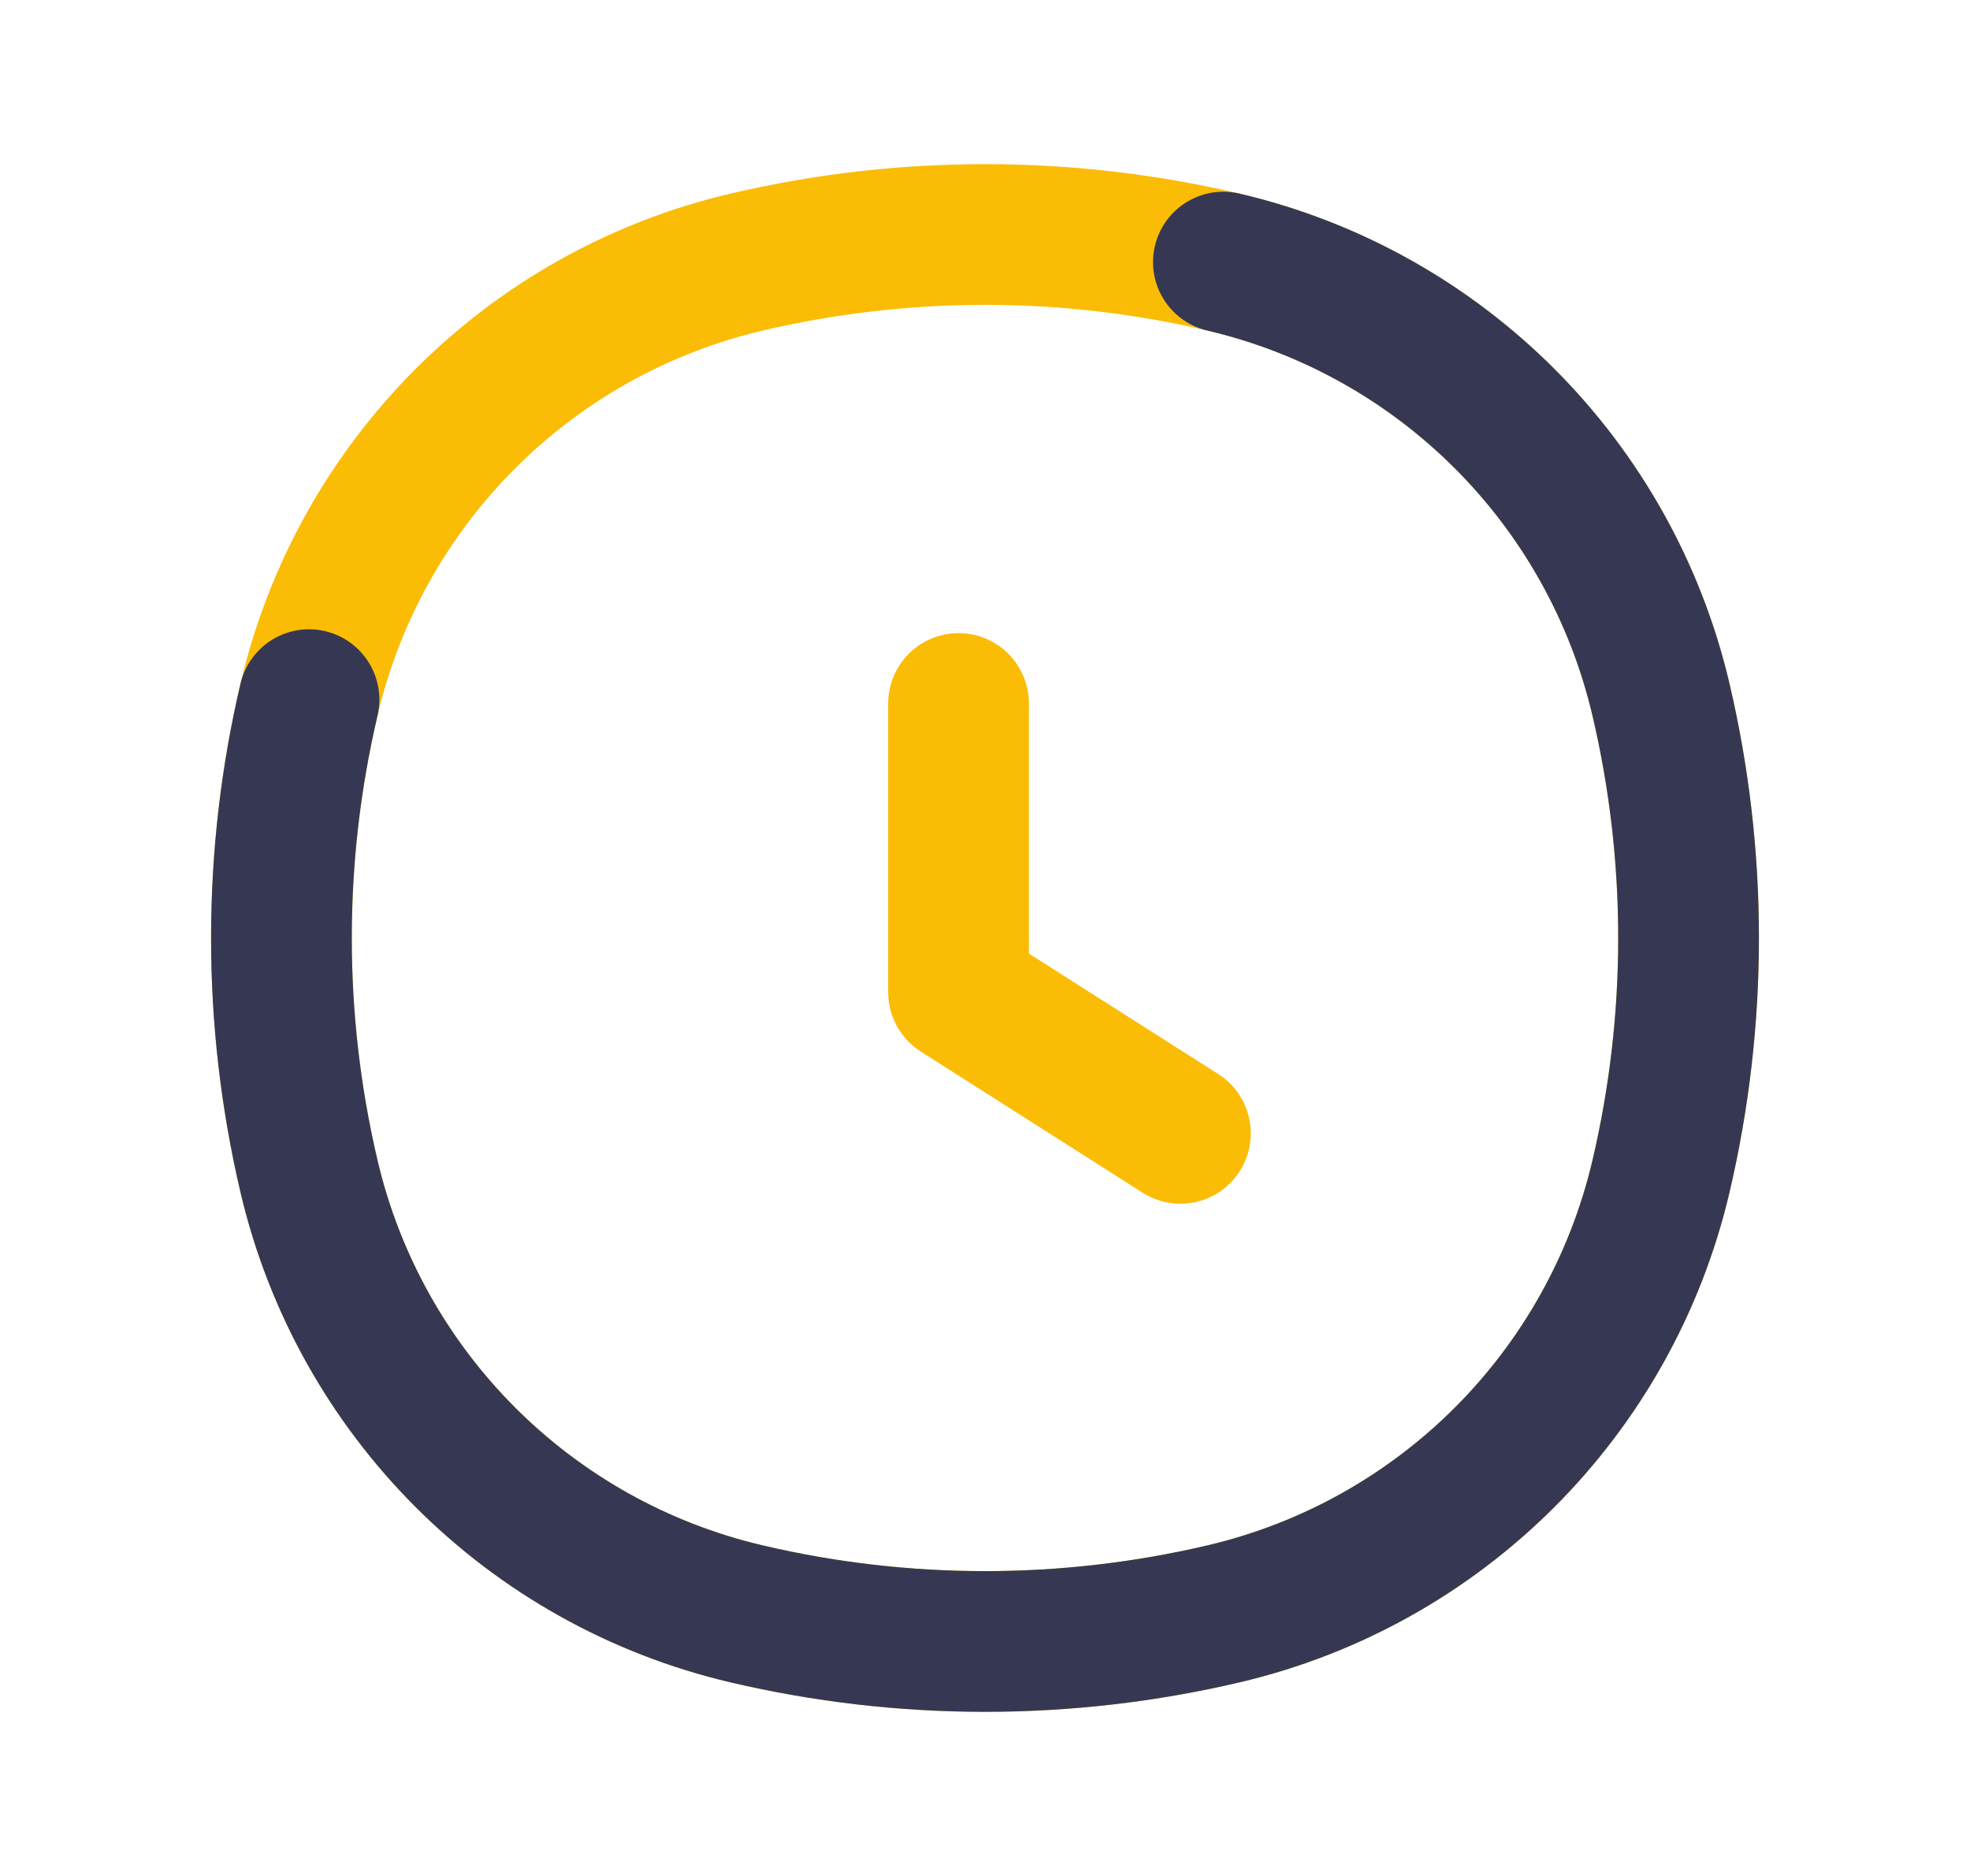
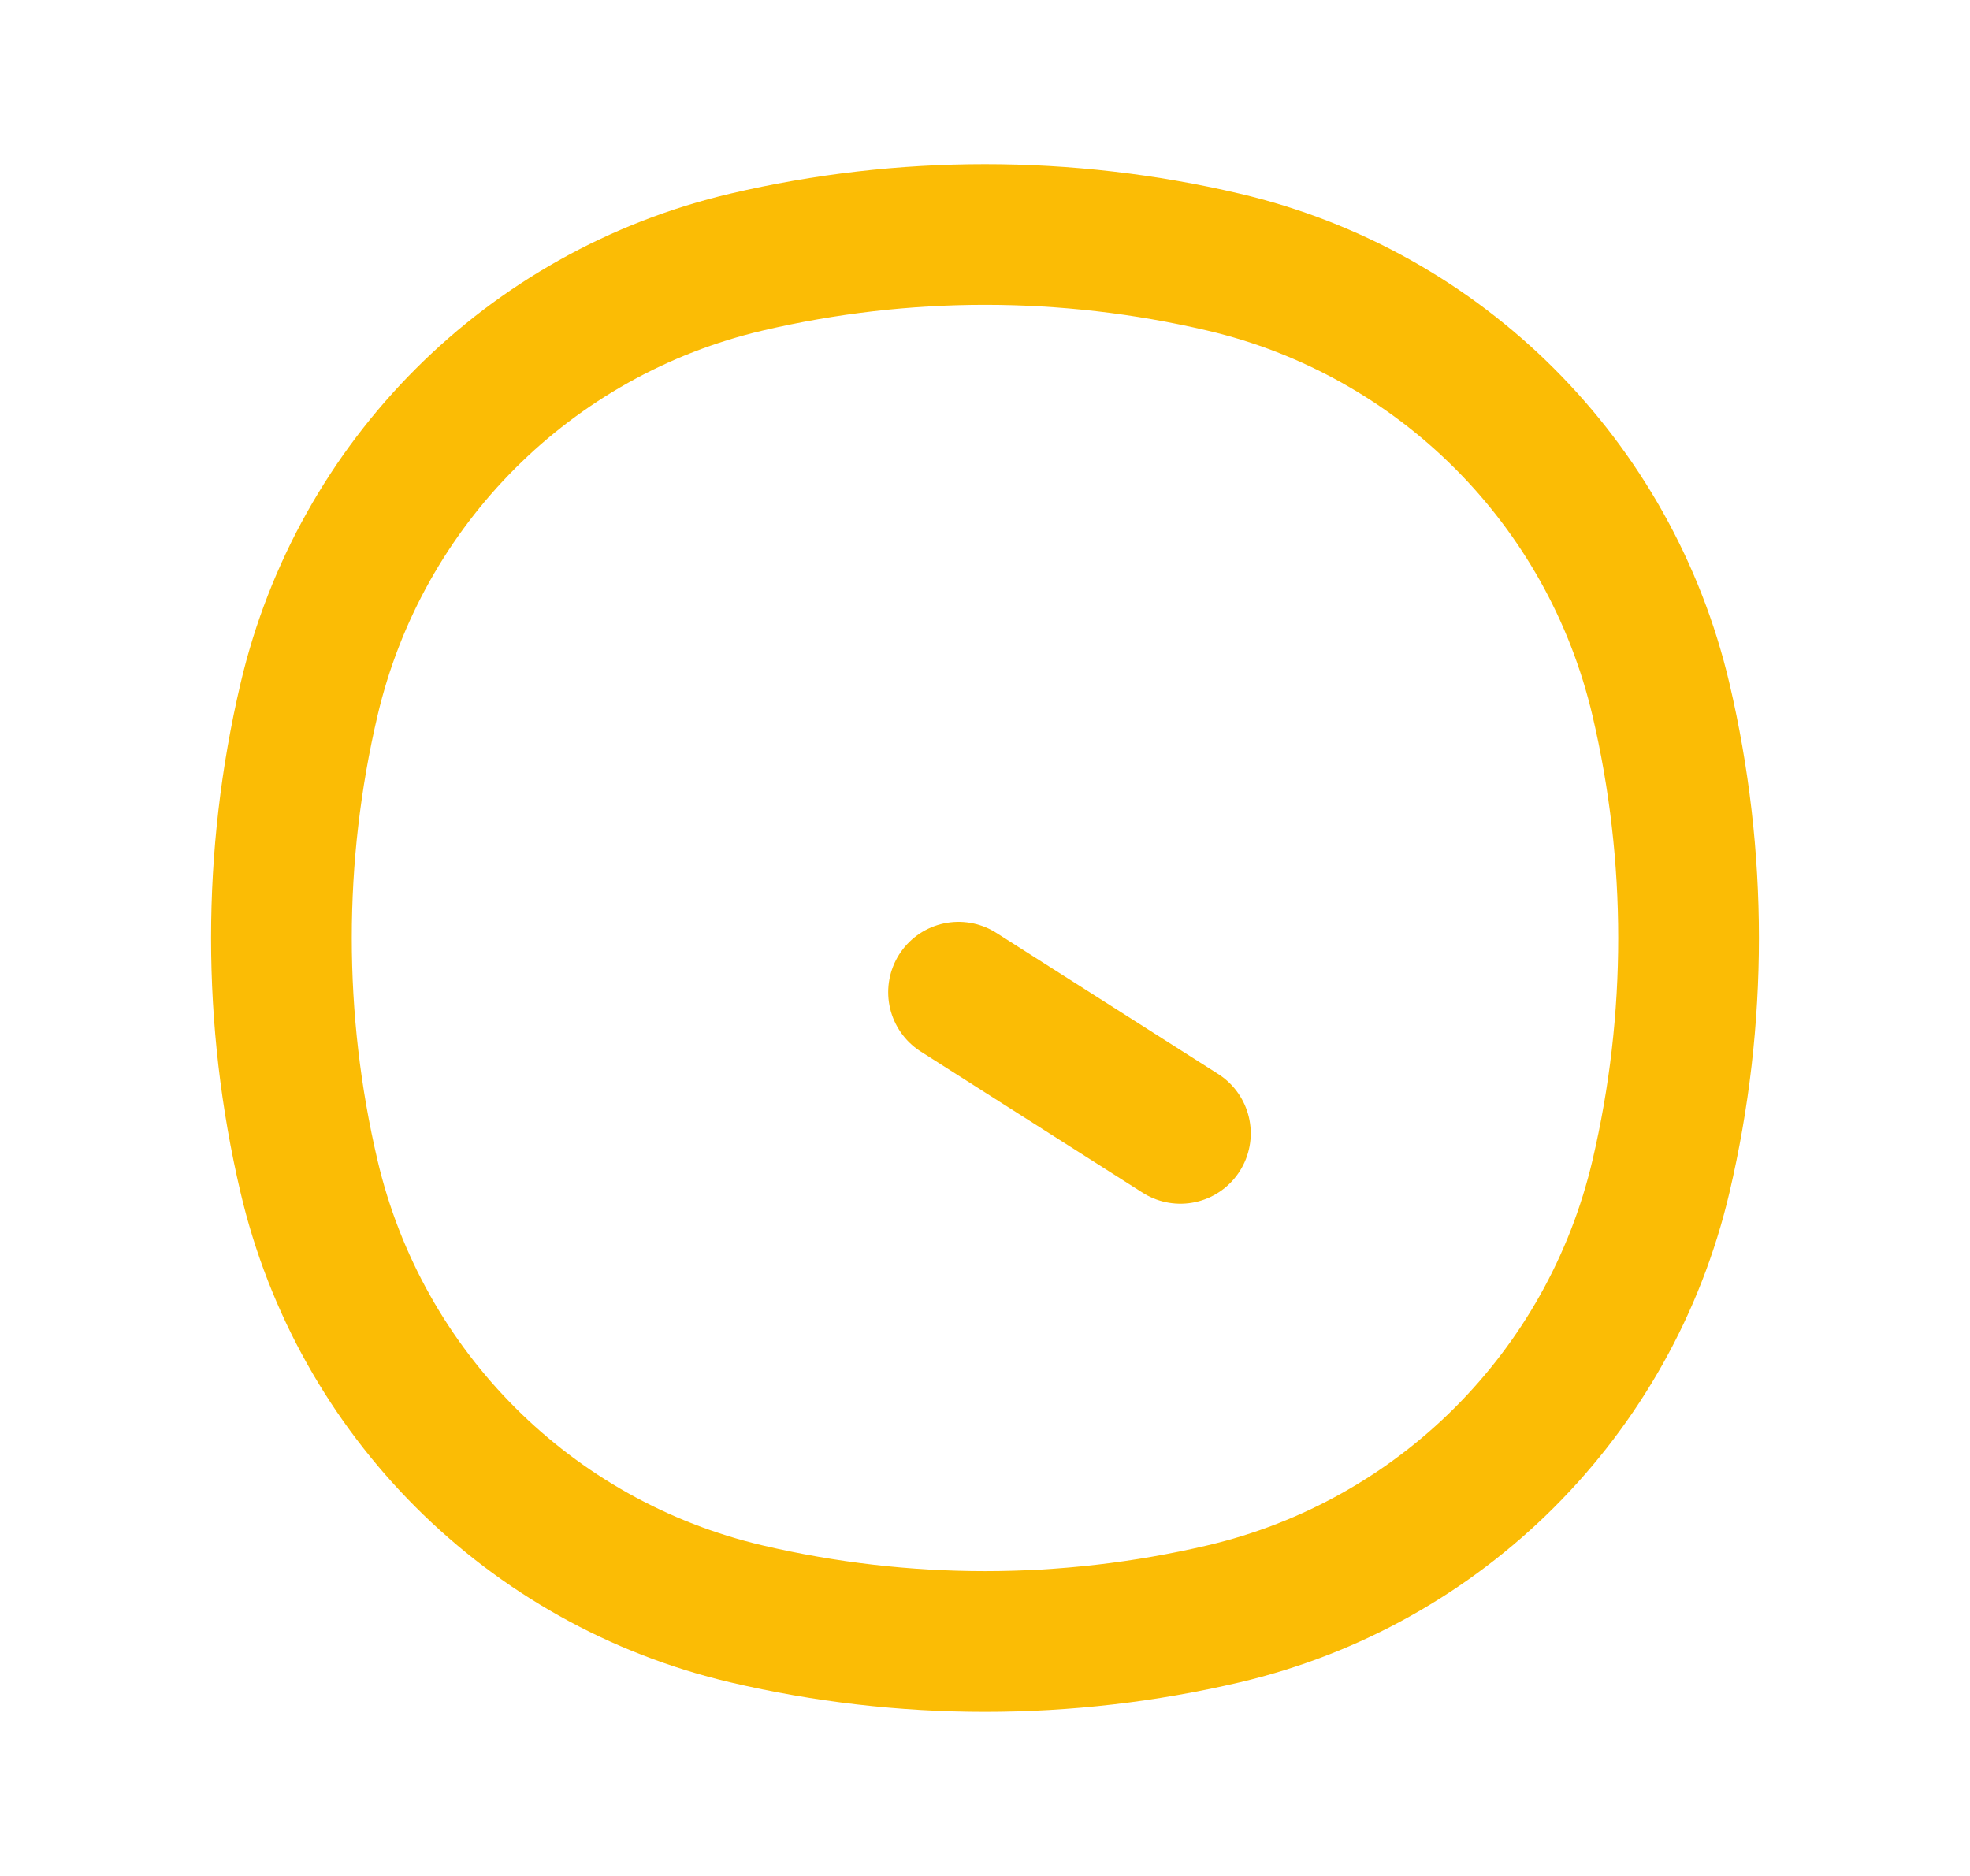
<svg xmlns="http://www.w3.org/2000/svg" width="21" height="20" viewBox="0 0 21 20" fill="none">
  <path d="M3.294 7.459C3.837 5.144 5.644 3.337 7.959 2.794C9.63 2.402 11.37 2.402 13.041 2.794C15.356 3.337 17.163 5.144 17.706 7.459C18.098 9.13 18.098 10.87 17.706 12.541C17.163 14.856 15.356 16.663 13.041 17.206C11.37 17.598 9.63 17.598 7.959 17.206C5.644 16.663 3.837 14.856 3.294 12.541C2.902 10.87 2.902 9.13 3.294 7.459Z" stroke="#FBBC05" stroke-width="1.5" />
-   <path d="M3.294 7.459C2.902 9.13 2.902 10.87 3.294 12.541C3.837 14.856 5.644 16.663 7.959 17.206C9.63 17.598 11.37 17.598 13.041 17.206C15.356 16.663 17.163 14.856 17.706 12.541C18.098 10.87 18.098 9.13 17.706 7.459C17.163 5.144 15.356 3.337 13.041 2.794" stroke="#363853" stroke-width="1.5" stroke-linecap="round" />
-   <path d="M12.583 12.083L10.218 10.578V7.5" stroke="#FBBC05" stroke-width="1.5" stroke-linecap="round" stroke-linejoin="round" />
+   <path d="M12.583 12.083L10.218 10.578" stroke="#FBBC05" stroke-width="1.5" stroke-linecap="round" stroke-linejoin="round" />
</svg>